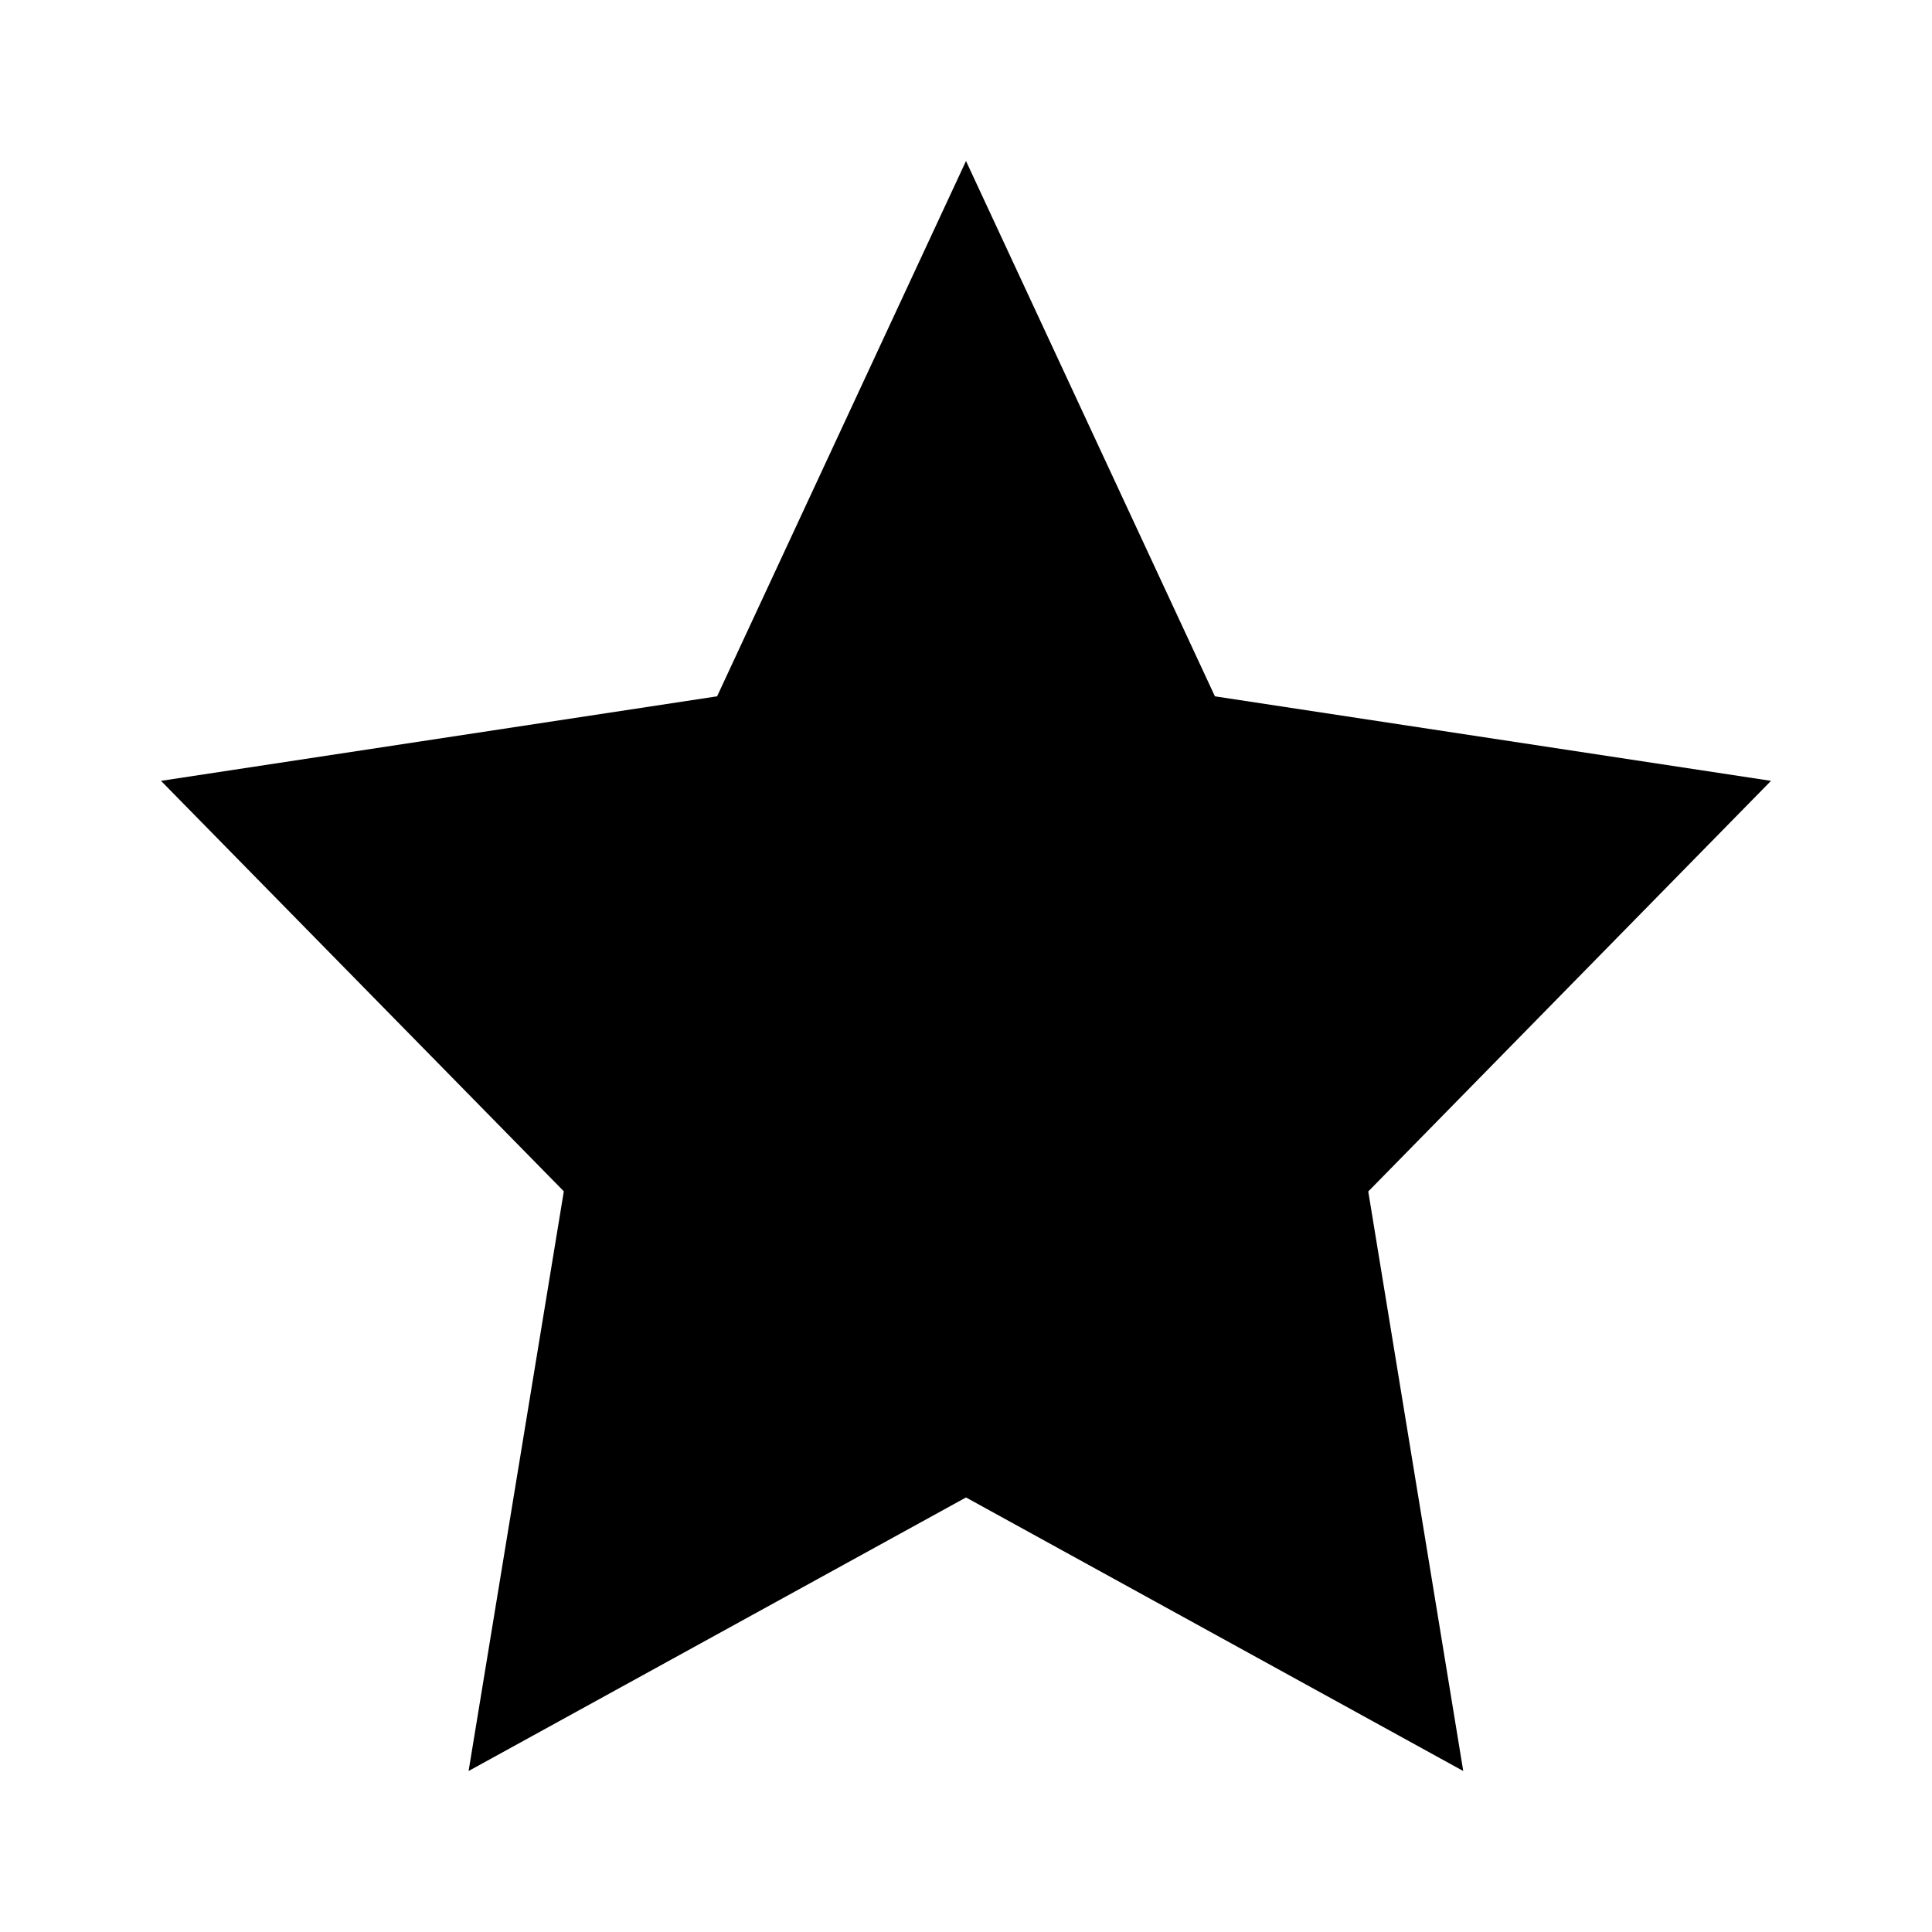
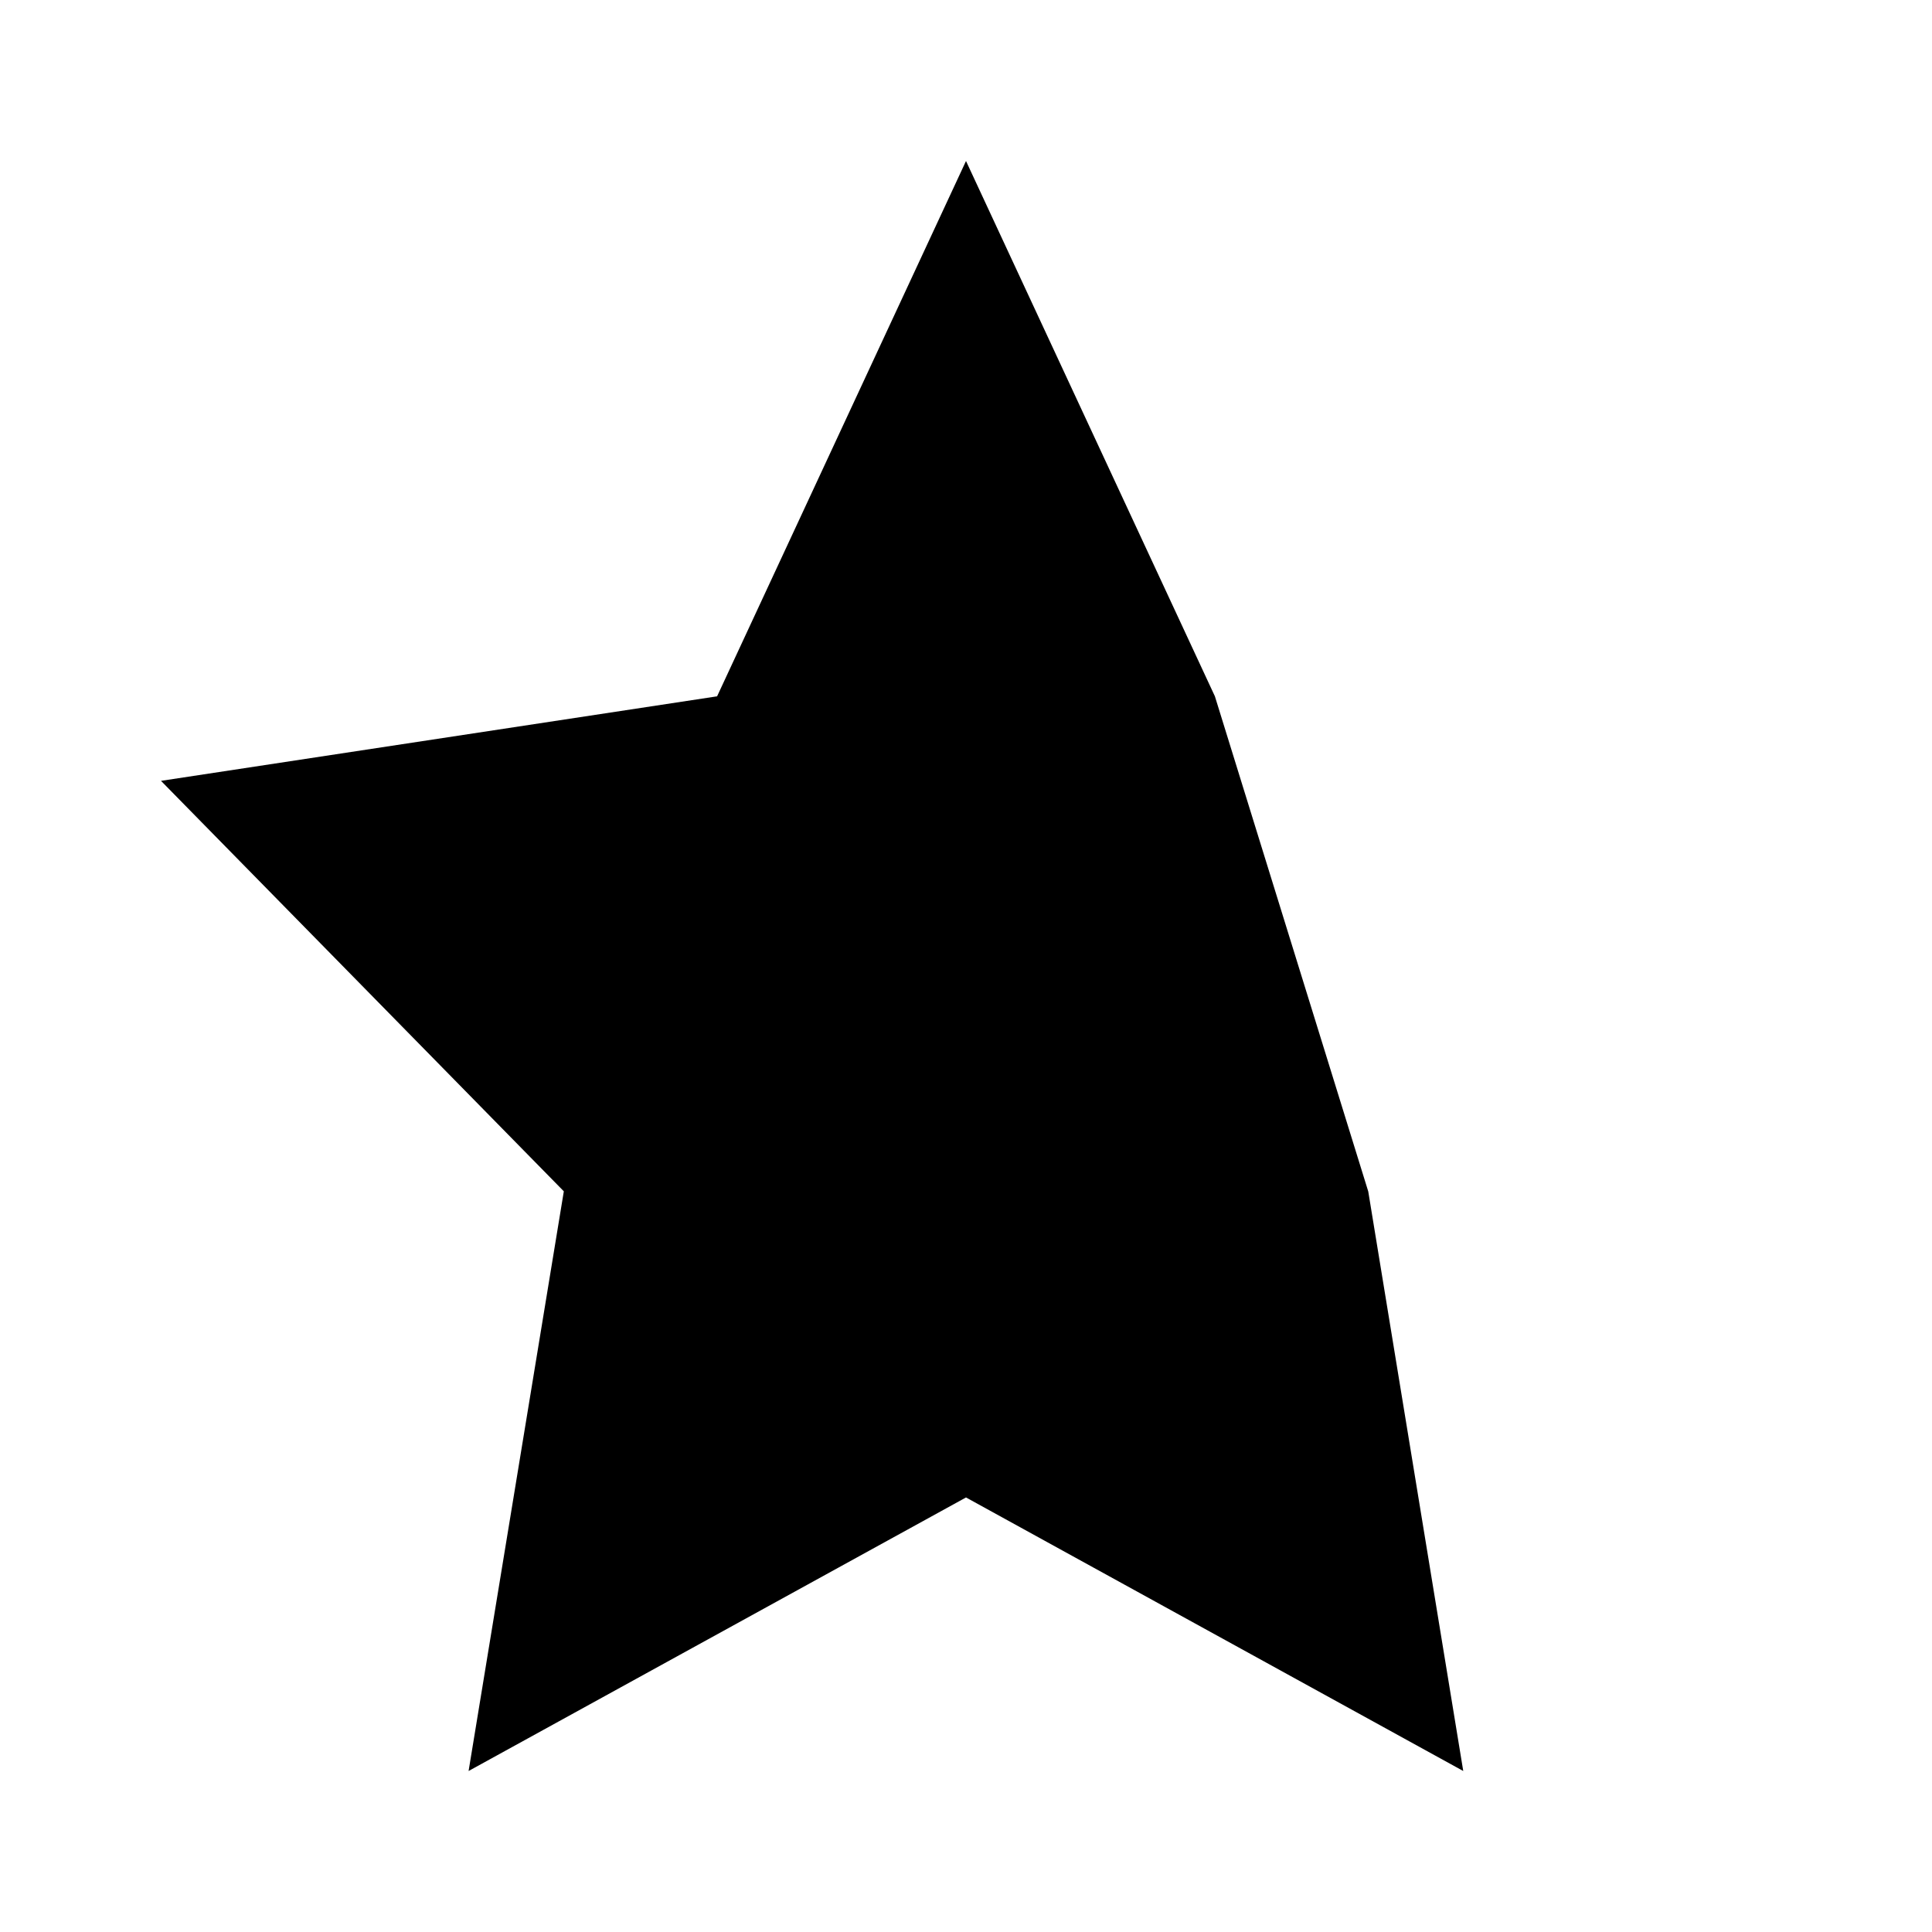
<svg xmlns="http://www.w3.org/2000/svg" width="24" height="24" viewBox="0 0 24 24" fill="none">
-   <path d="M18.177 22L12 18.602L5.821 22L7.004 14.799L2 9.7L8.908 8.65L12 2L15.092 8.65L22 9.7L16.997 14.801L18.177 22Z" fill="black" />
+   <path d="M18.177 22L12 18.602L5.821 22L7.004 14.799L2 9.7L8.908 8.65L12 2L15.092 8.65L16.997 14.801L18.177 22Z" fill="black" />
</svg>